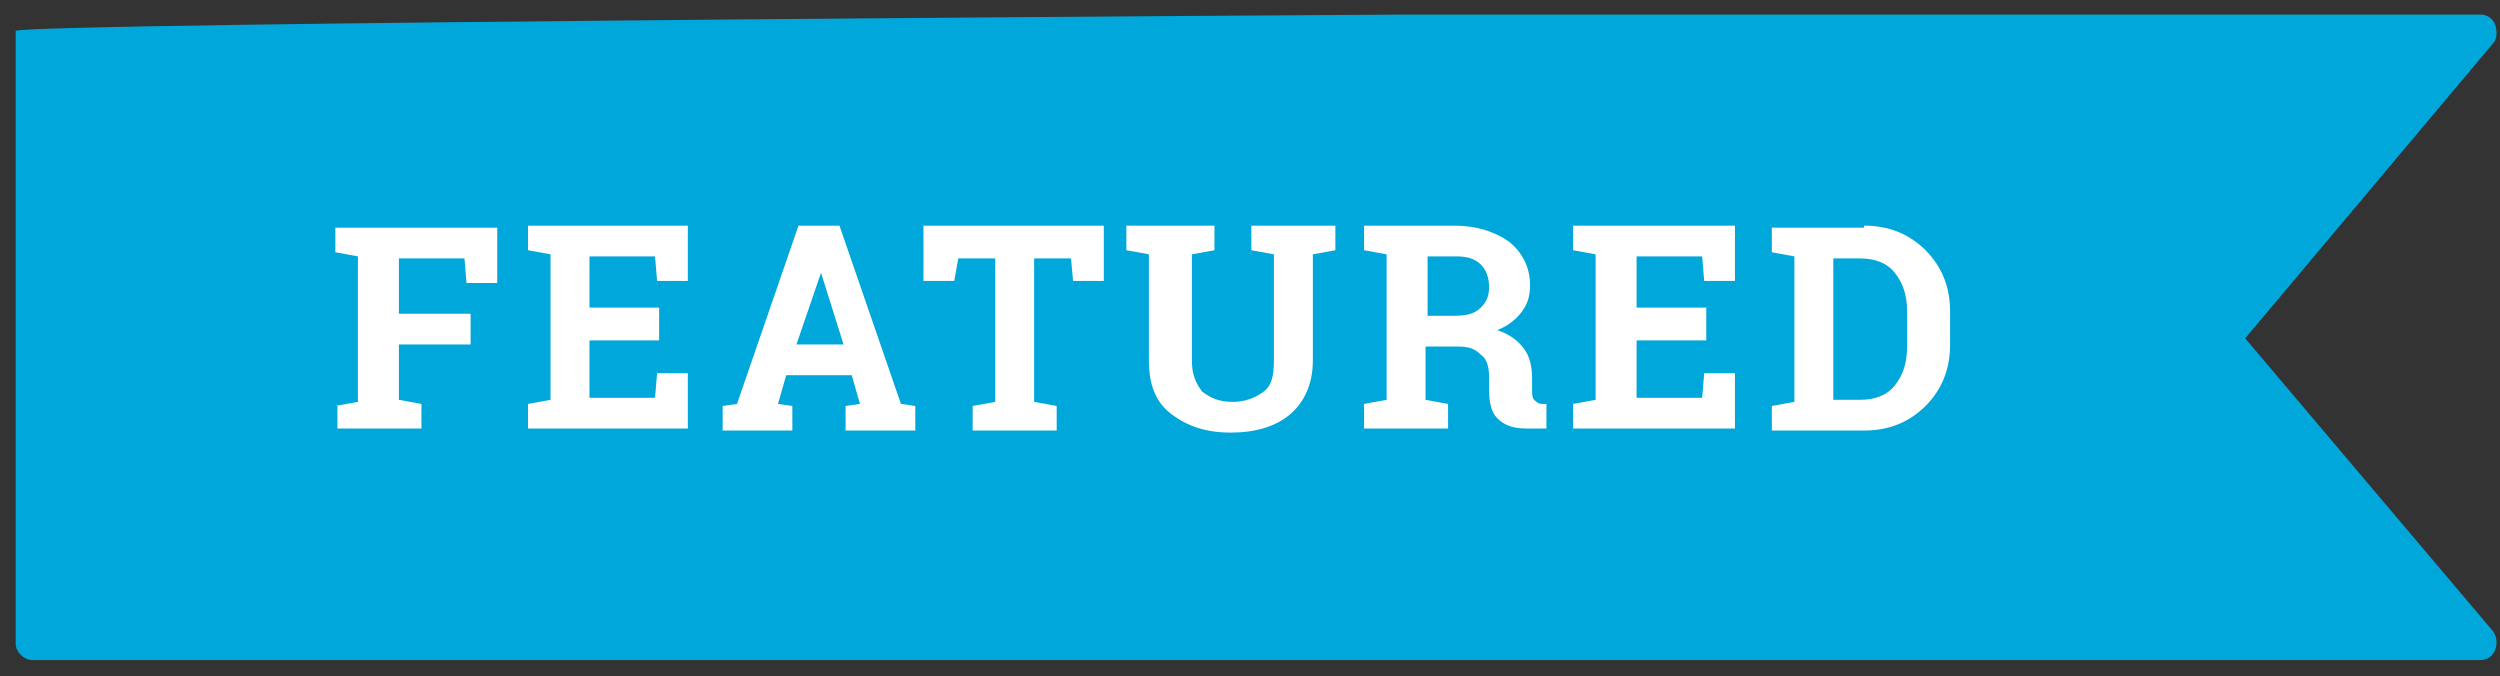
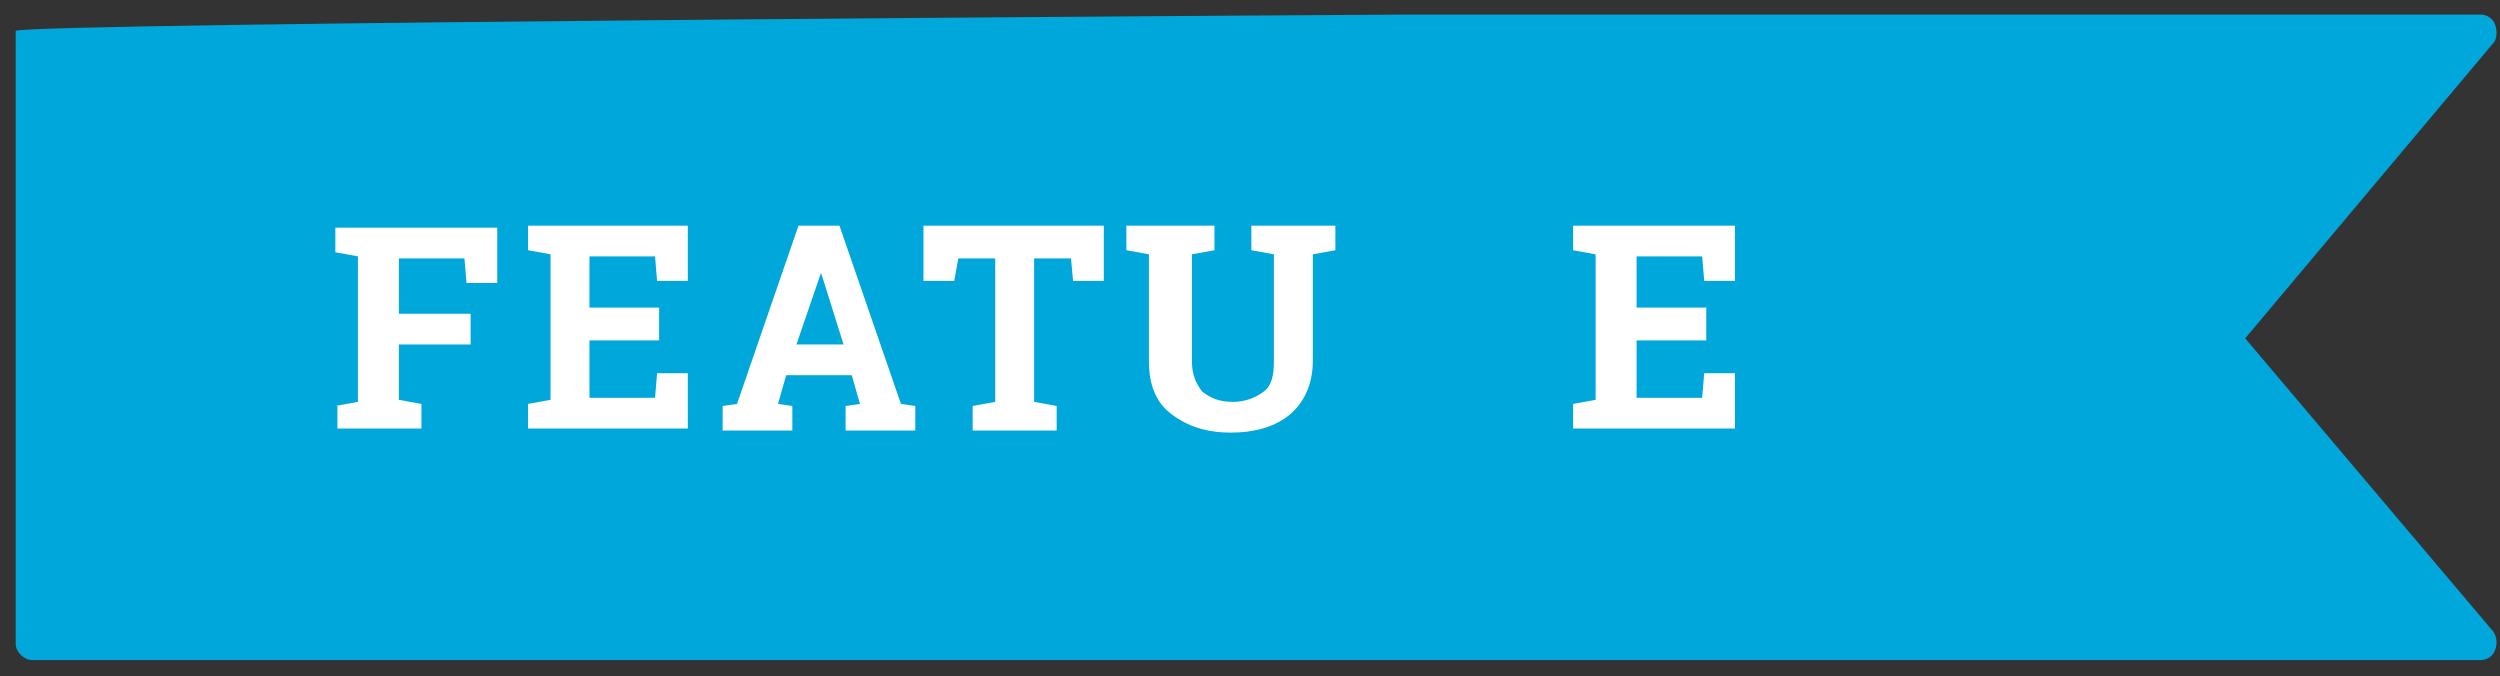
<svg xmlns="http://www.w3.org/2000/svg" version="1.1" id="Layer_1" x="0px" y="0px" viewBox="0 0 122 33" style="enable-background:new 0 0 122 33;" xml:space="preserve">
  <rect x="0" y="0" width="122" height="33" fill="#333333" stroke="none" />
  <style type="text/css">
	.st0{fill:#00A7DB;}
	.st1{enable-background:new    ;}
	.st2{fill:#FFFFFF;}
</style>
  <g id="Insights">
    <g id="Insights-Desktop-1440" transform="translate(-239, -247)">
      <g id="Card-_x2F_-Content-Card-Copy-2" transform="translate(239.766, 227)">
        <g id="featured-tag" transform="translate(0, 20.711)">
          <g id="np_flag_945648_000000">
            <path id="Path" class="st0" d="M108.8,15.8l12.1-14.4c0.2-0.2,0.2-0.6,0.1-0.9S120.6,0,120.3,0L67.8,0C67.4,0,0,0.4,0,0.8v29.9       c0,0.4,0.4,0.8,0.8,0.8h119.5c0.3,0,0.6-0.2,0.7-0.5s0.1-0.6-0.1-0.9L108.8,15.8z" />
          </g>
          <g class="st1">
            <path class="st2" d="M15.6,19.1l1.1-0.2v-7.1l-1.1-0.2v-1.2h7.9v2.7H22l-0.1-1.2h-3.2v2.7h3.5v1.5h-3.5v2.7l1.1,0.2v1.2h-4.1       V19.1z" />
            <path class="st2" d="M31.4,15.9H28v2.8h3.2l0.1-1.2h1.5v2.7H25v-1.2l1.1-0.2v-7.1L25,11.5v-1.2H26h6.8v2.7h-1.5l-0.1-1.2H28       v2.5h3.4V15.9z" />
            <path class="st2" d="M34.5,19.1l0.7-0.1l3-8.7h2l3,8.7l0.7,0.1v1.2h-3.4v-1.2l0.7-0.1l-0.4-1.4h-3.2L37.2,19l0.7,0.1v1.2h-3.4       V19.1z M38.1,16.1h2.3l-1.1-3.5h0L38.1,16.1z" />
            <path class="st2" d="M53.1,10.3V13h-1.5l-0.1-1.1h-1.8v7l1.1,0.2v1.2h-4.1v-1.2l1.1-0.2v-7h-1.8L45.8,13h-1.5v-2.7H53.1z" />
            <path class="st2" d="M58.5,10.3v1.2l-1.1,0.2v5.2c0,0.7,0.2,1.1,0.5,1.5c0.4,0.3,0.8,0.5,1.5,0.5c0.6,0,1.1-0.2,1.5-0.5       s0.5-0.8,0.5-1.5v-5.2l-1.1-0.2v-1.2h4.1v1.2l-1.1,0.2v5.2c0,1.1-0.4,2-1.1,2.6c-0.7,0.6-1.7,0.9-2.9,0.9       c-1.2,0-2.1-0.3-2.9-0.9s-1.1-1.5-1.1-2.6v-5.2l-1.1-0.2v-1.2h1.1h2H58.5z" />
-             <path class="st2" d="M70.2,10.3c1.1,0,2,0.3,2.7,0.8c0.6,0.5,1,1.2,1,2.1c0,0.5-0.1,0.9-0.4,1.3s-0.7,0.7-1.2,0.9       c0.6,0.2,1,0.5,1.3,0.9c0.3,0.4,0.4,0.9,0.4,1.5v0.5c0,0.2,0,0.4,0.1,0.5c0.1,0.1,0.2,0.2,0.4,0.2l0.2,0v1.2h-1       c-0.7,0-1.1-0.2-1.4-0.5s-0.4-0.8-0.4-1.4v-0.6c0-0.5-0.1-0.9-0.4-1.1c-0.3-0.3-0.6-0.4-1.1-0.4h-1.6v2.6l1.1,0.2v1.2h-4.1       v-1.2l1.1-0.2v-7.1l-1.1-0.2v-1.2h1.1H70.2z M68.8,14.7h1.4c0.6,0,1-0.1,1.3-0.4s0.4-0.6,0.4-1s-0.1-0.8-0.4-1.1       c-0.3-0.3-0.7-0.4-1.2-0.4h-1.4V14.7z" />
            <path class="st2" d="M82.5,15.9h-3.4v2.8h3.2l0.1-1.2h1.5v2.7H76v-1.2l1.1-0.2v-7.1L76,11.5v-1.2h1.1h6.8v2.7h-1.5l-0.1-1.2       h-3.2v2.5h3.4V15.9z" />
-             <path class="st2" d="M90.2,10.3c1.2,0,2.2,0.4,3,1.2c0.8,0.8,1.2,1.8,1.2,3v1.6c0,1.2-0.4,2.2-1.2,3c-0.8,0.8-1.8,1.2-3,1.2       h-4.5v-1.2l1.1-0.2v-7.1l-1.1-0.2v-1.2h1.1H90.2z M88.7,11.9v6.9h1.3c0.7,0,1.3-0.2,1.7-0.7c0.4-0.5,0.6-1.1,0.6-1.9v-1.7       c0-0.8-0.2-1.4-0.6-1.9c-0.4-0.5-1-0.7-1.7-0.7H88.7z" />
          </g>
        </g>
      </g>
    </g>
  </g>
</svg>